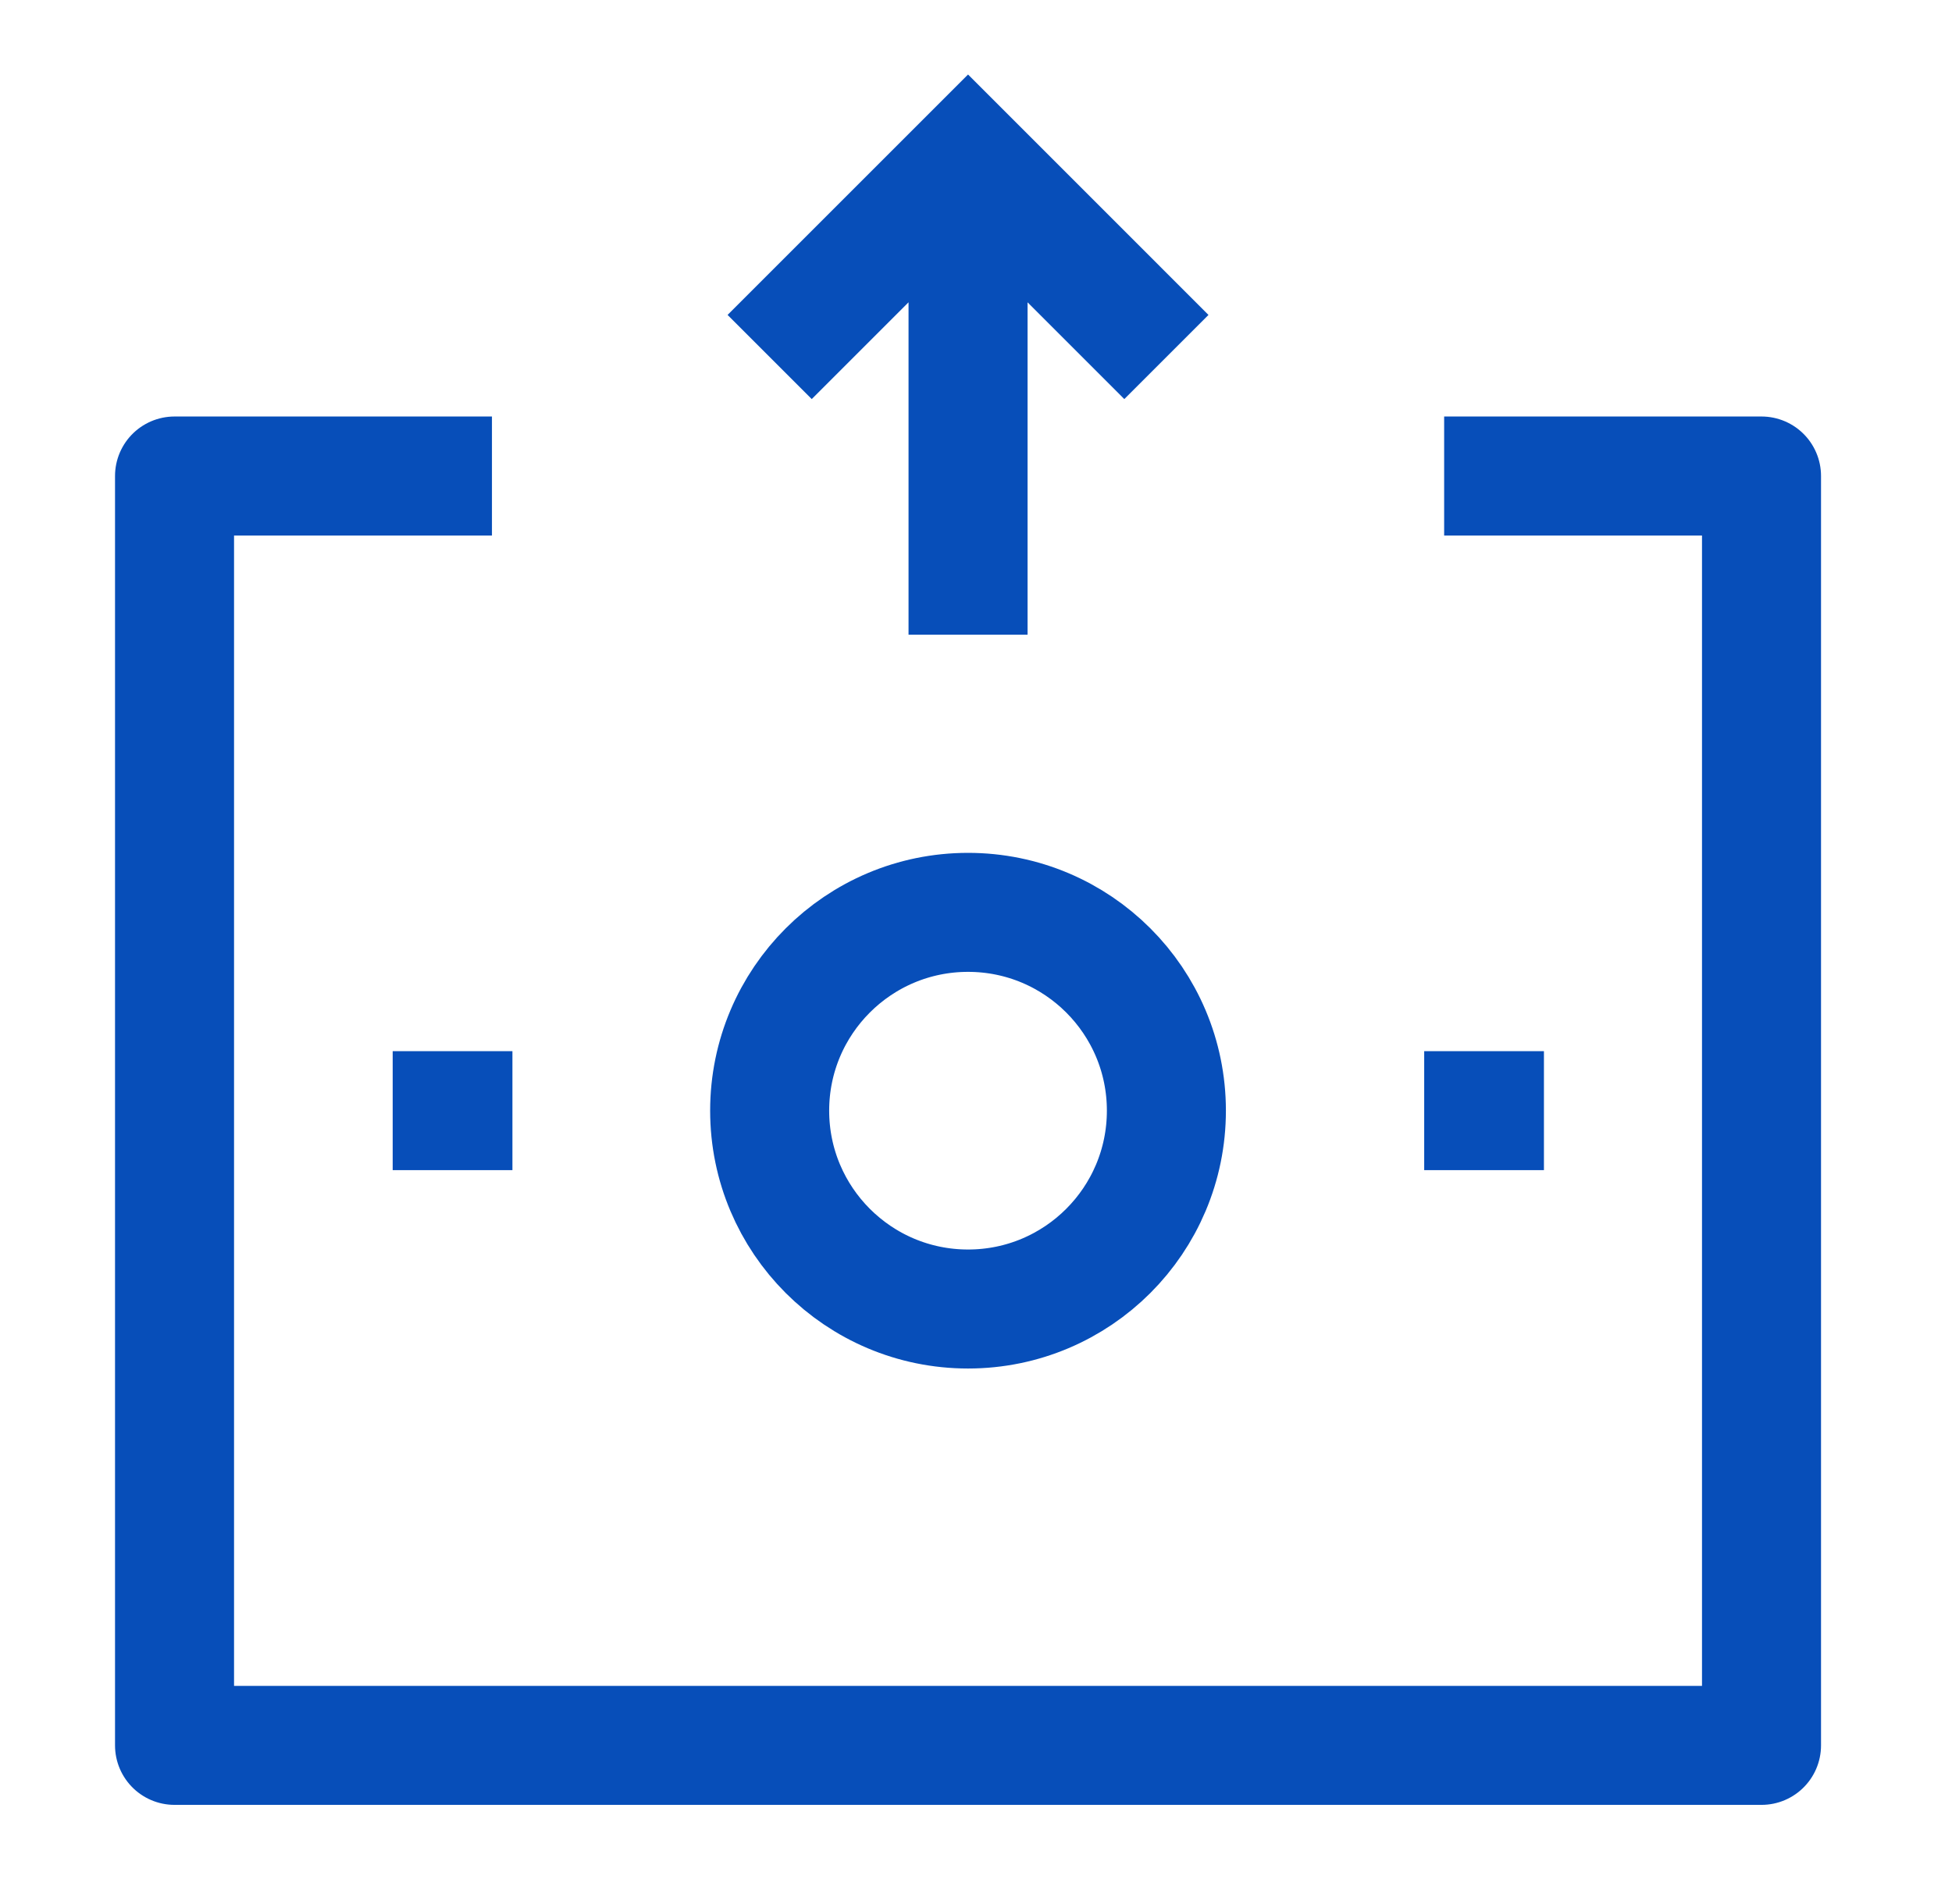
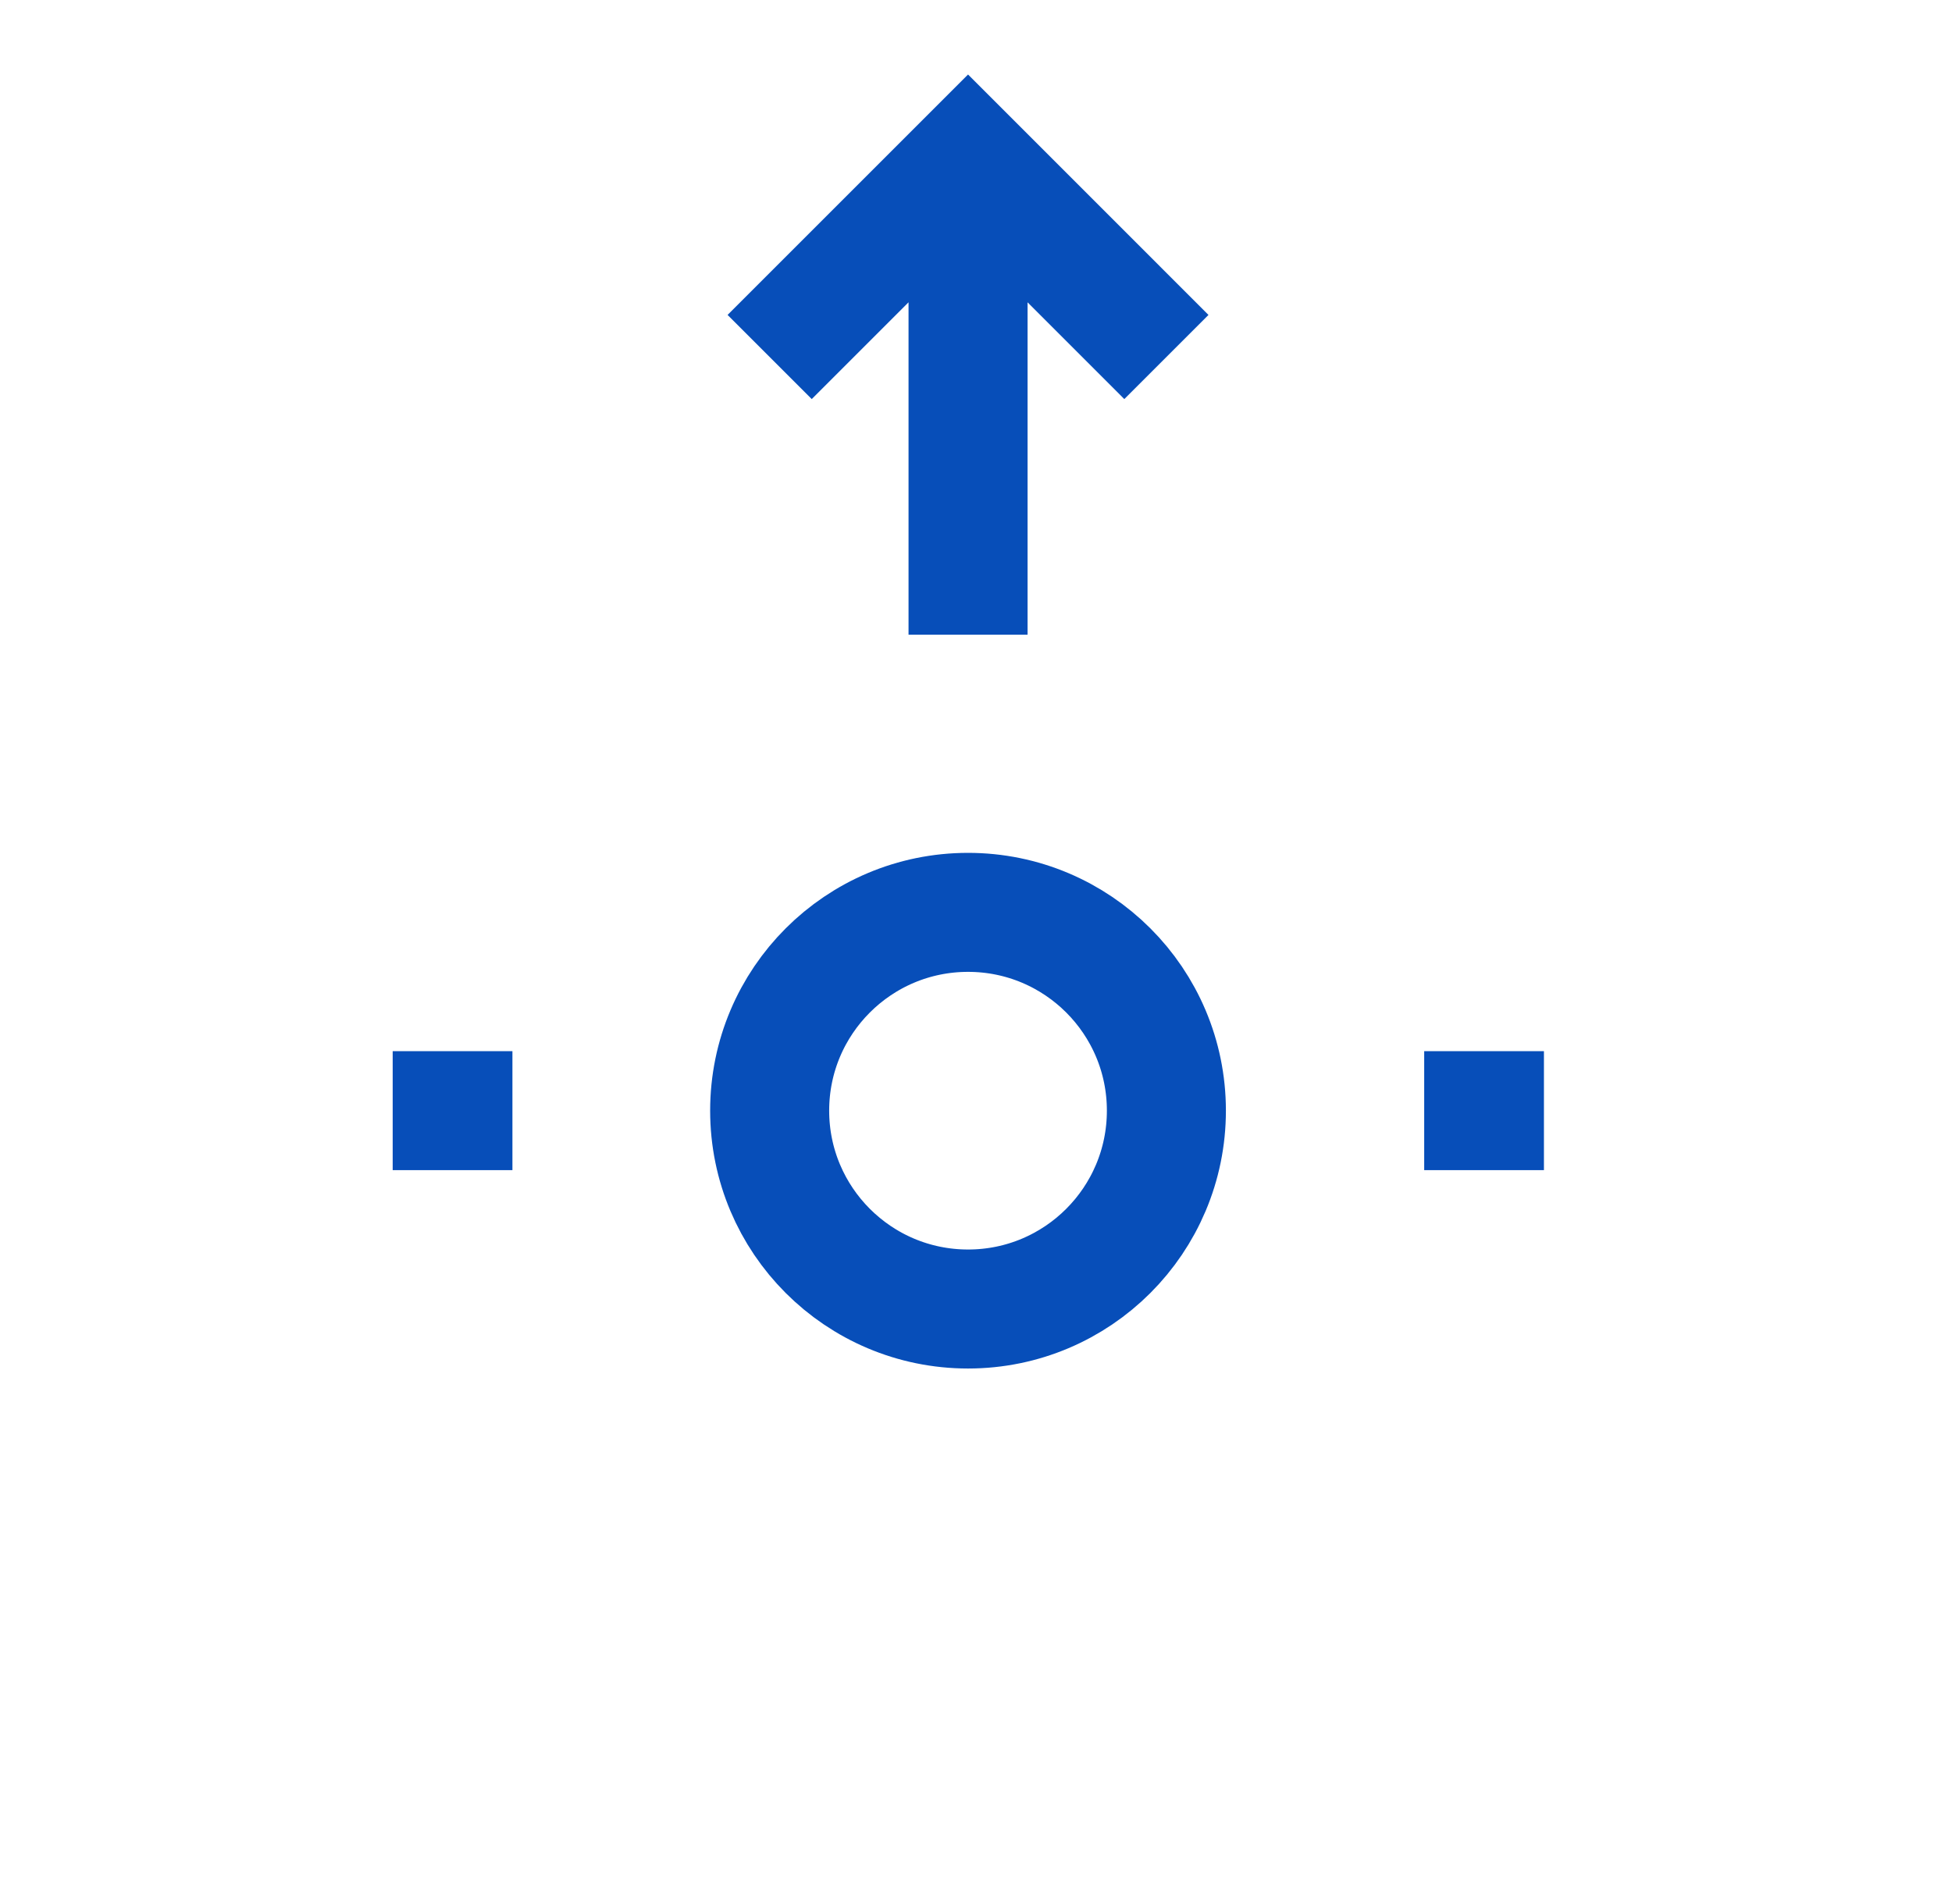
<svg xmlns="http://www.w3.org/2000/svg" width="41" height="40" viewBox="0 0 41 40" fill="none">
  <g id="Icon">
-     <path id="Vector" d="M30.333 10H36.999V36.667H3.666V10H10.333" stroke="#074EB9" stroke-width="2.5" stroke-linejoin="round" />
    <path id="Vector_2" d="M31.179 23.333H31.164" stroke="#074EB9" stroke-width="2.5" stroke-linecap="square" stroke-linejoin="round" />
    <path id="Vector_3" d="M9.513 23.333H9.498" stroke="#074EB9" stroke-width="2.5" stroke-linecap="square" stroke-linejoin="round" />
    <path id="Vector_4" d="M24.499 23.333C24.499 25.634 22.634 27.5 20.333 27.5C18.032 27.5 16.166 25.634 16.166 23.333C16.166 21.032 18.032 19.167 20.333 19.167C22.634 19.167 24.499 21.032 24.499 23.333Z" stroke="#074EB9" stroke-width="2.5" stroke-linejoin="round" />
    <path id="Vector_5" d="M16.166 7.5L20.333 3.333L24.499 7.5M20.333 13.333V4.124" stroke="#074EB9" stroke-width="2.5" />
  </g>
</svg>